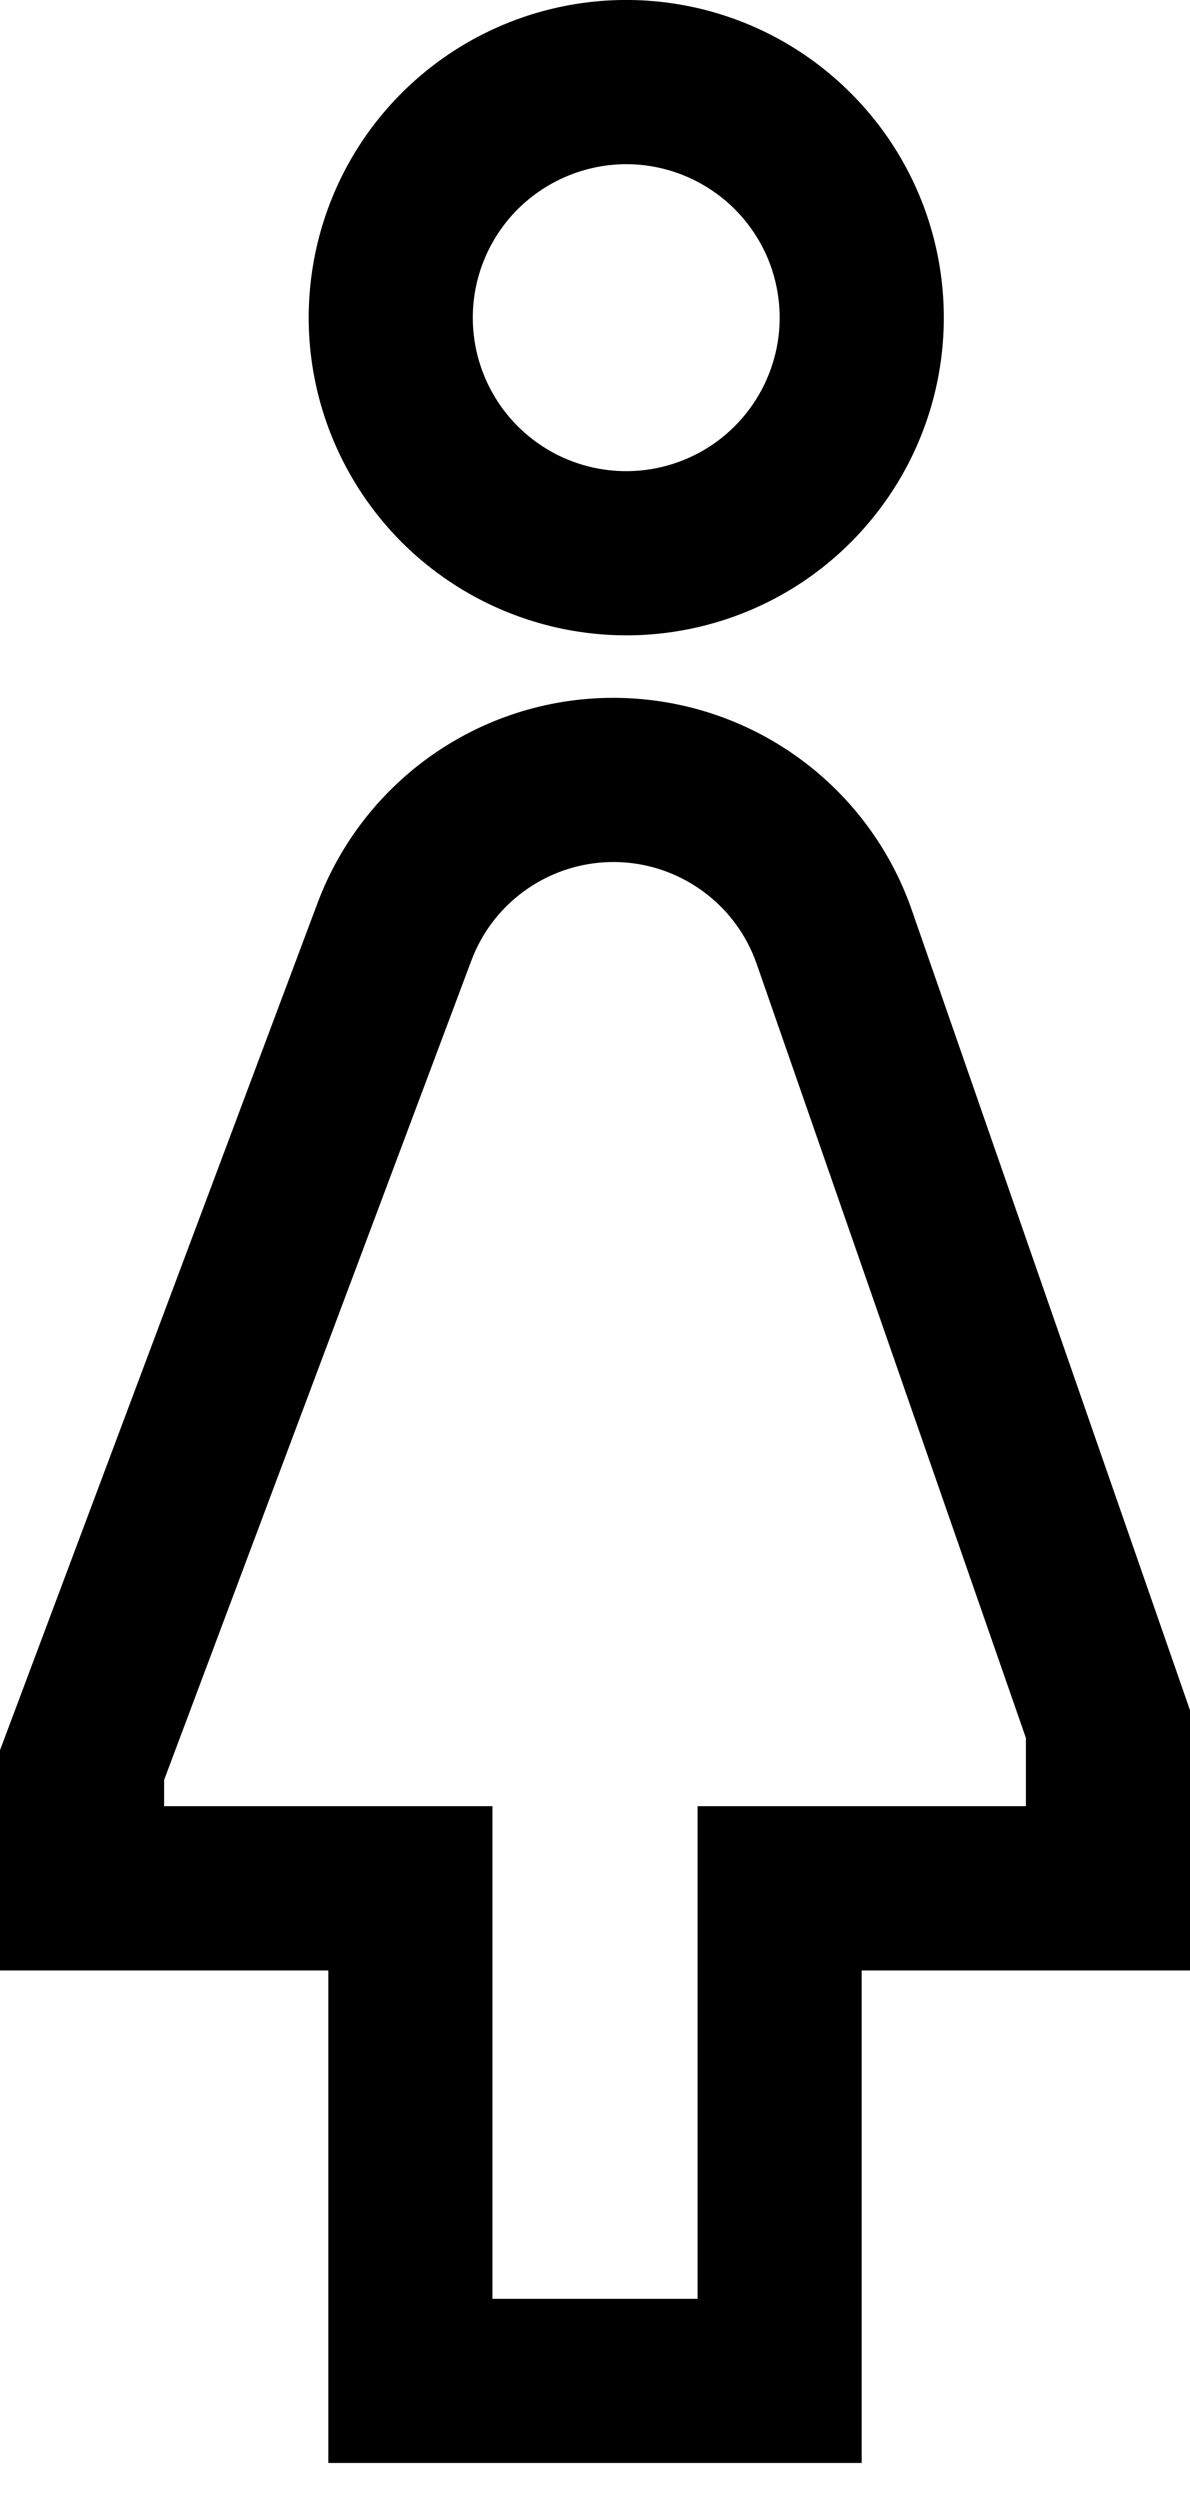
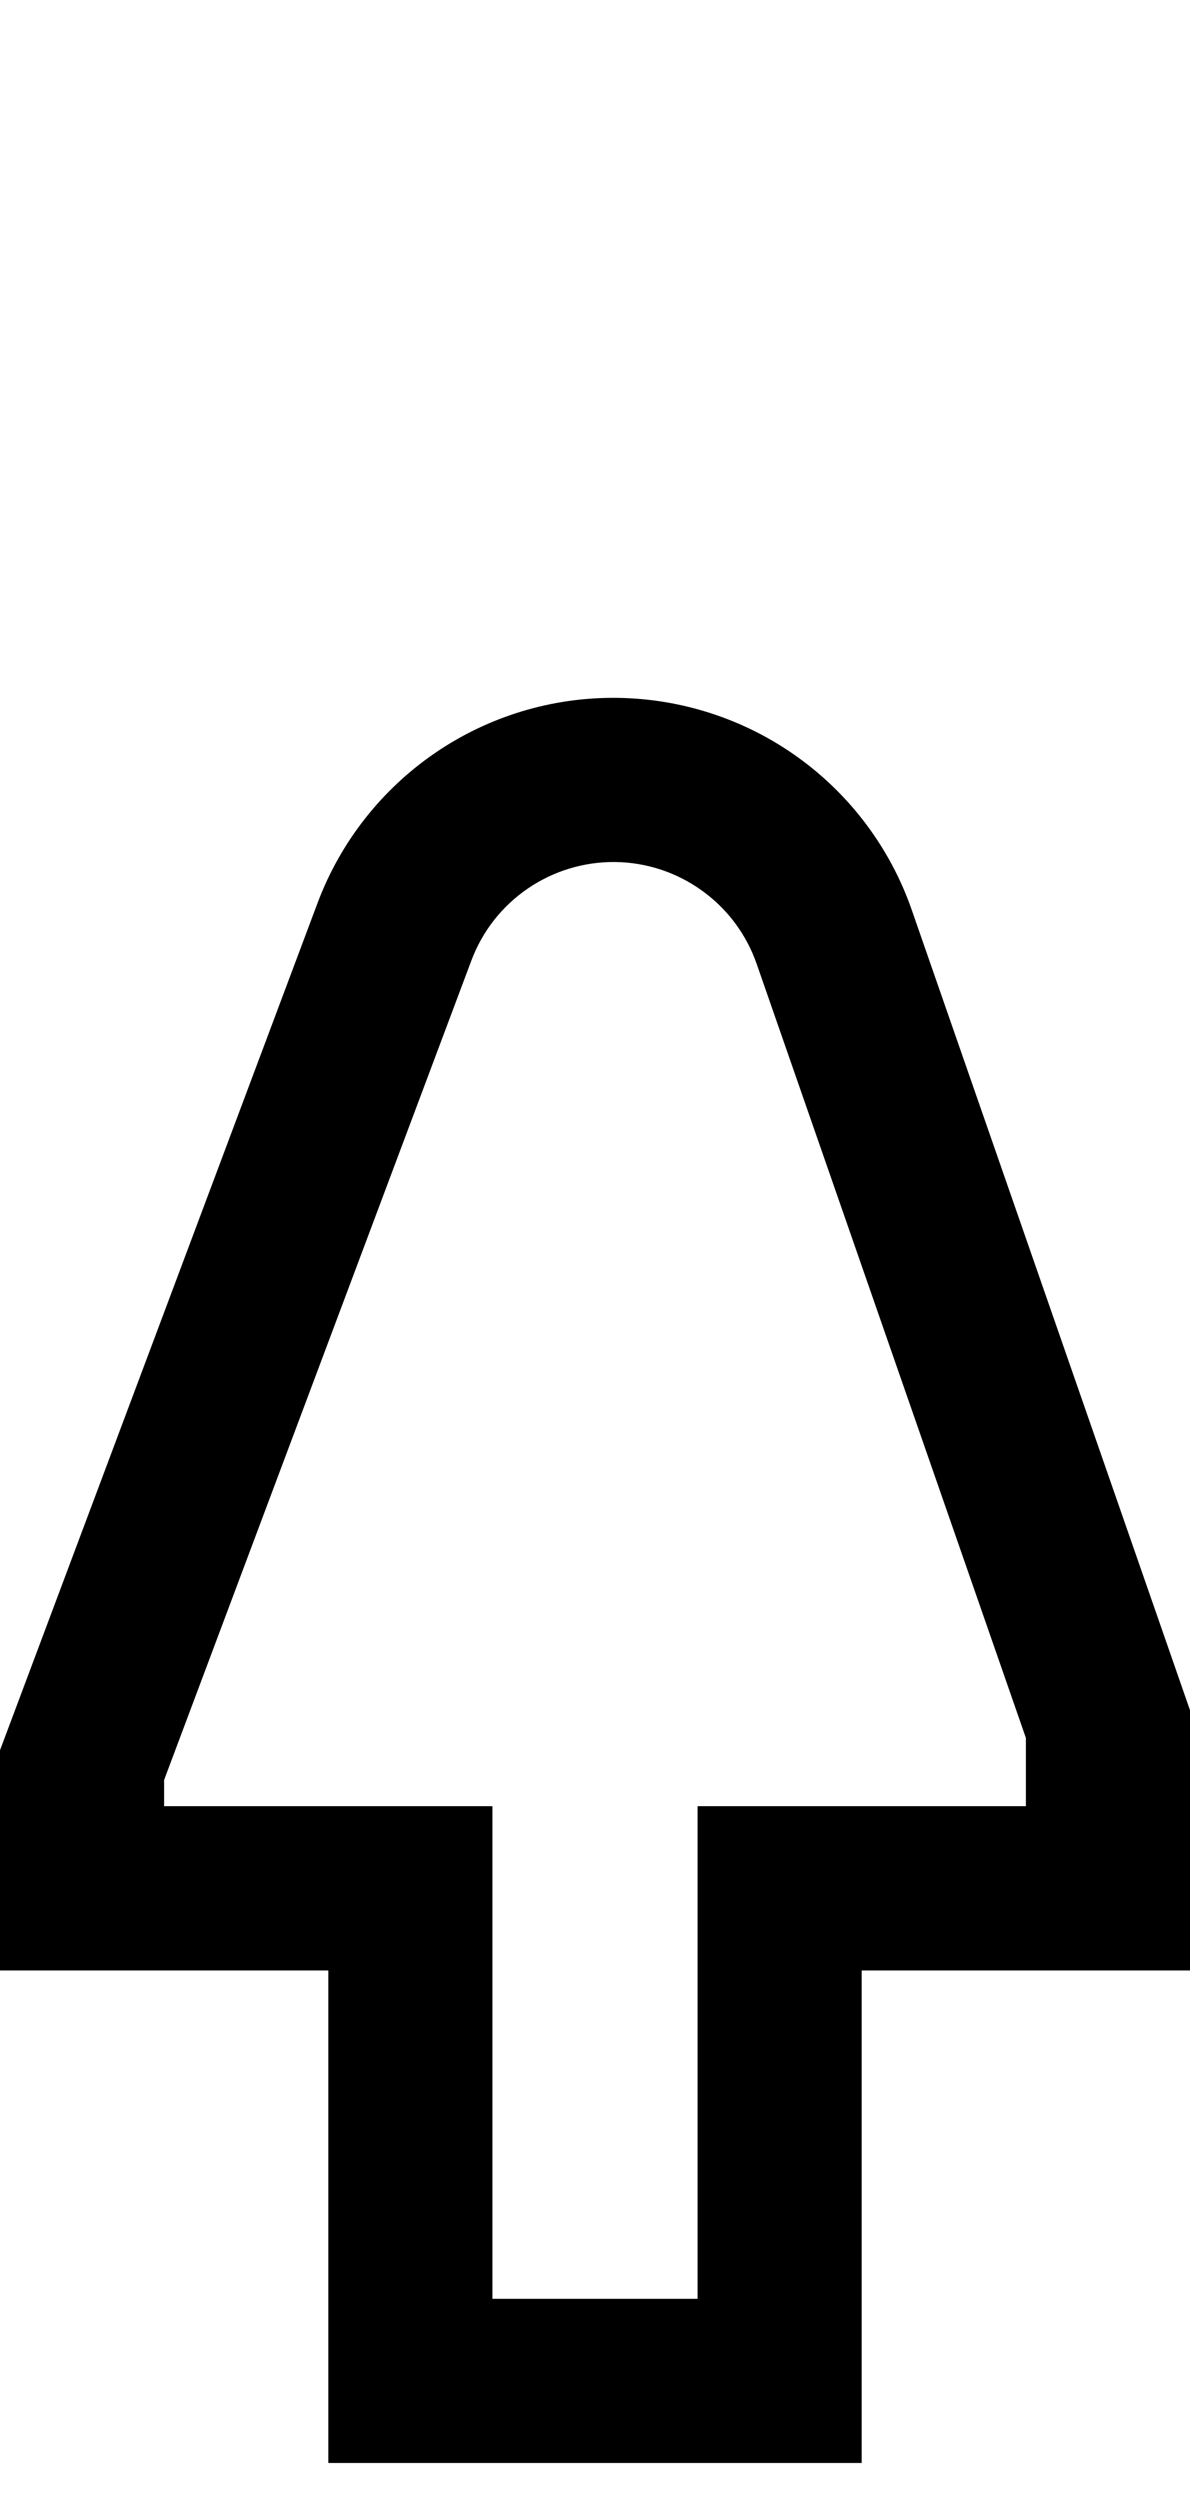
<svg xmlns="http://www.w3.org/2000/svg" width="10" height="21" viewBox="0 0 10 21" fill="none">
-   <path d="M5.262 5.337C5.79 5.337 6.306 5.181 6.745 4.888C7.184 4.594 7.526 4.177 7.728 3.69C7.93 3.202 7.983 2.666 7.88 2.148C7.777 1.63 7.523 1.155 7.149 0.782C6.776 0.408 6.301 0.154 5.783 0.051C5.265 -0.052 4.729 0.001 4.241 0.203C3.753 0.405 3.337 0.747 3.043 1.186C2.75 1.625 2.594 2.141 2.594 2.669C2.594 3.376 2.876 4.054 3.376 4.555C3.877 5.055 4.555 5.336 5.262 5.337ZM5.262 1.379C5.517 1.379 5.767 1.455 5.979 1.597C6.191 1.738 6.356 1.94 6.454 2.175C6.551 2.411 6.577 2.67 6.527 2.92C6.477 3.17 6.354 3.4 6.174 3.58C5.994 3.761 5.764 3.883 5.514 3.933C5.264 3.983 5.005 3.957 4.769 3.86C4.533 3.762 4.332 3.597 4.19 3.385C4.049 3.173 3.973 2.924 3.973 2.669C3.973 2.327 4.109 1.999 4.351 1.757C4.593 1.516 4.921 1.38 5.262 1.379Z" fill="black" />
  <path d="M7.662 7.644C7.483 7.129 7.149 6.681 6.706 6.362C6.263 6.043 5.732 5.869 5.187 5.862C4.641 5.855 4.106 6.017 3.656 6.325C3.205 6.634 2.861 7.073 2.669 7.584L0 14.702V16.552H2.759V20.689H7.241V16.552H10V14.366L7.662 7.644ZM8.621 15.172H5.862V19.31H4.138V15.172H1.379V14.952L3.961 8.069C4.053 7.823 4.218 7.612 4.435 7.464C4.651 7.316 4.908 7.238 5.17 7.241C5.432 7.244 5.687 7.328 5.9 7.482C6.113 7.635 6.273 7.85 6.359 8.098L8.621 14.599V15.172Z" fill="black" />
</svg>